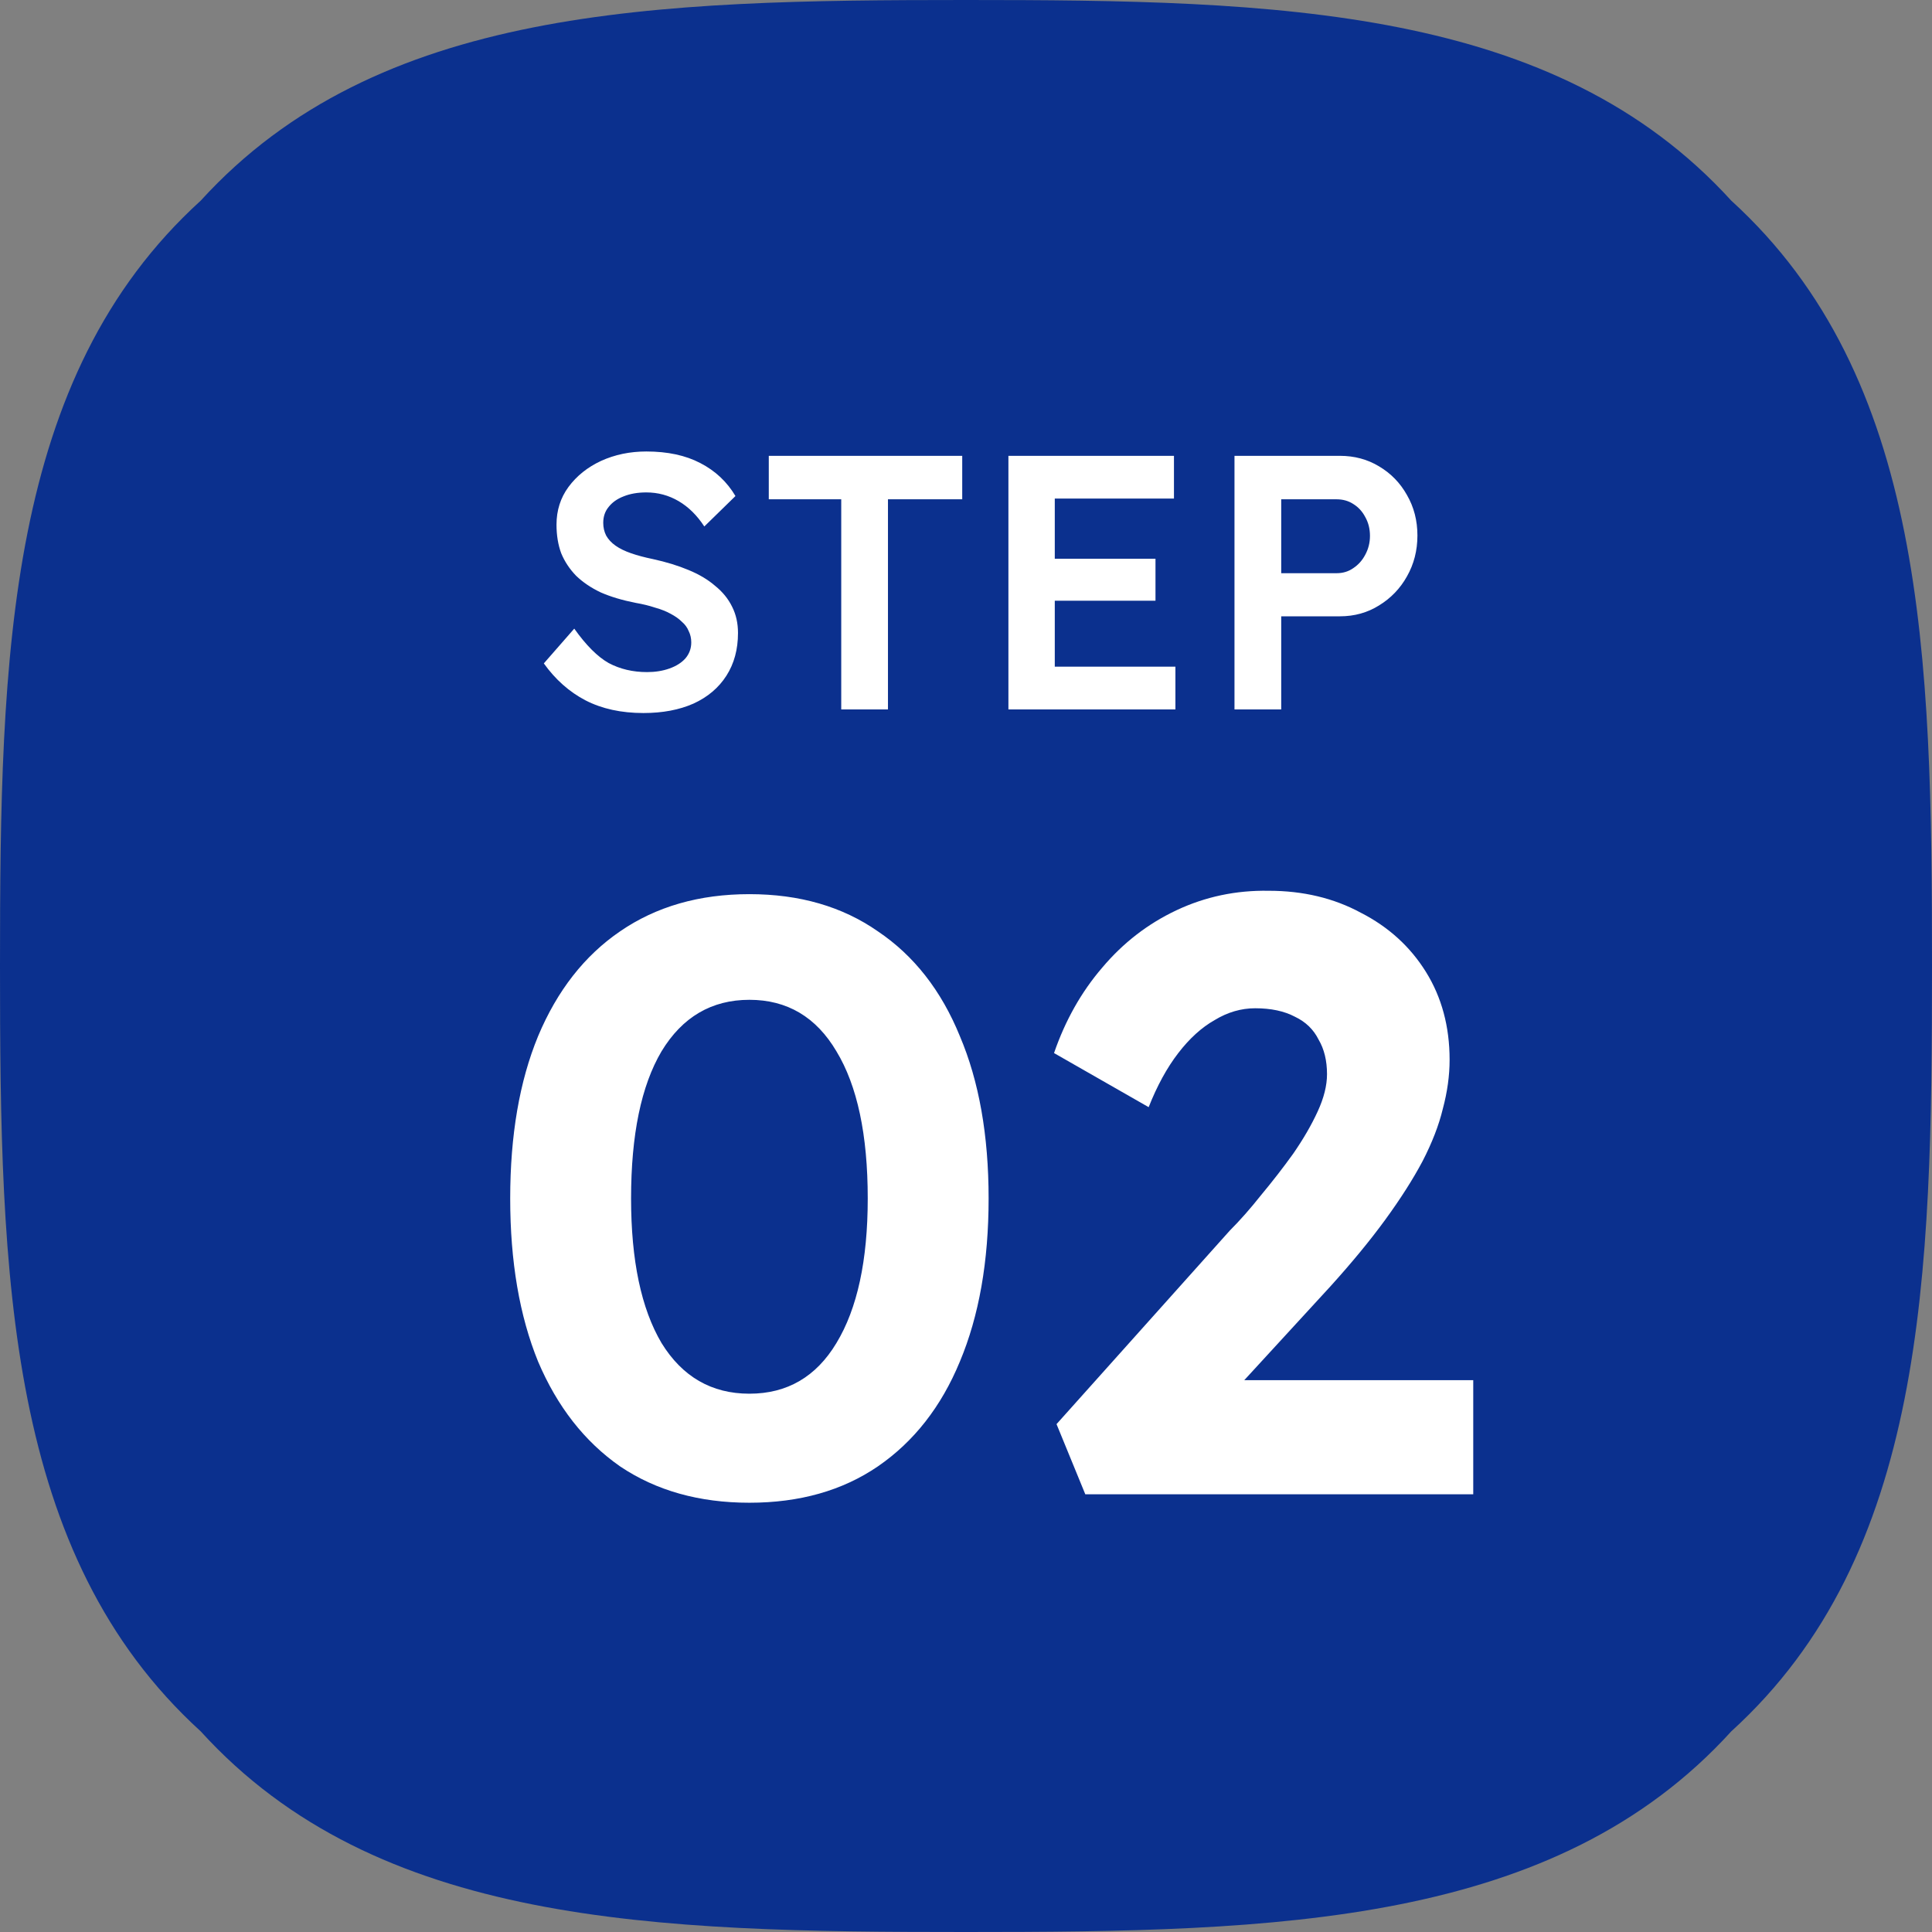
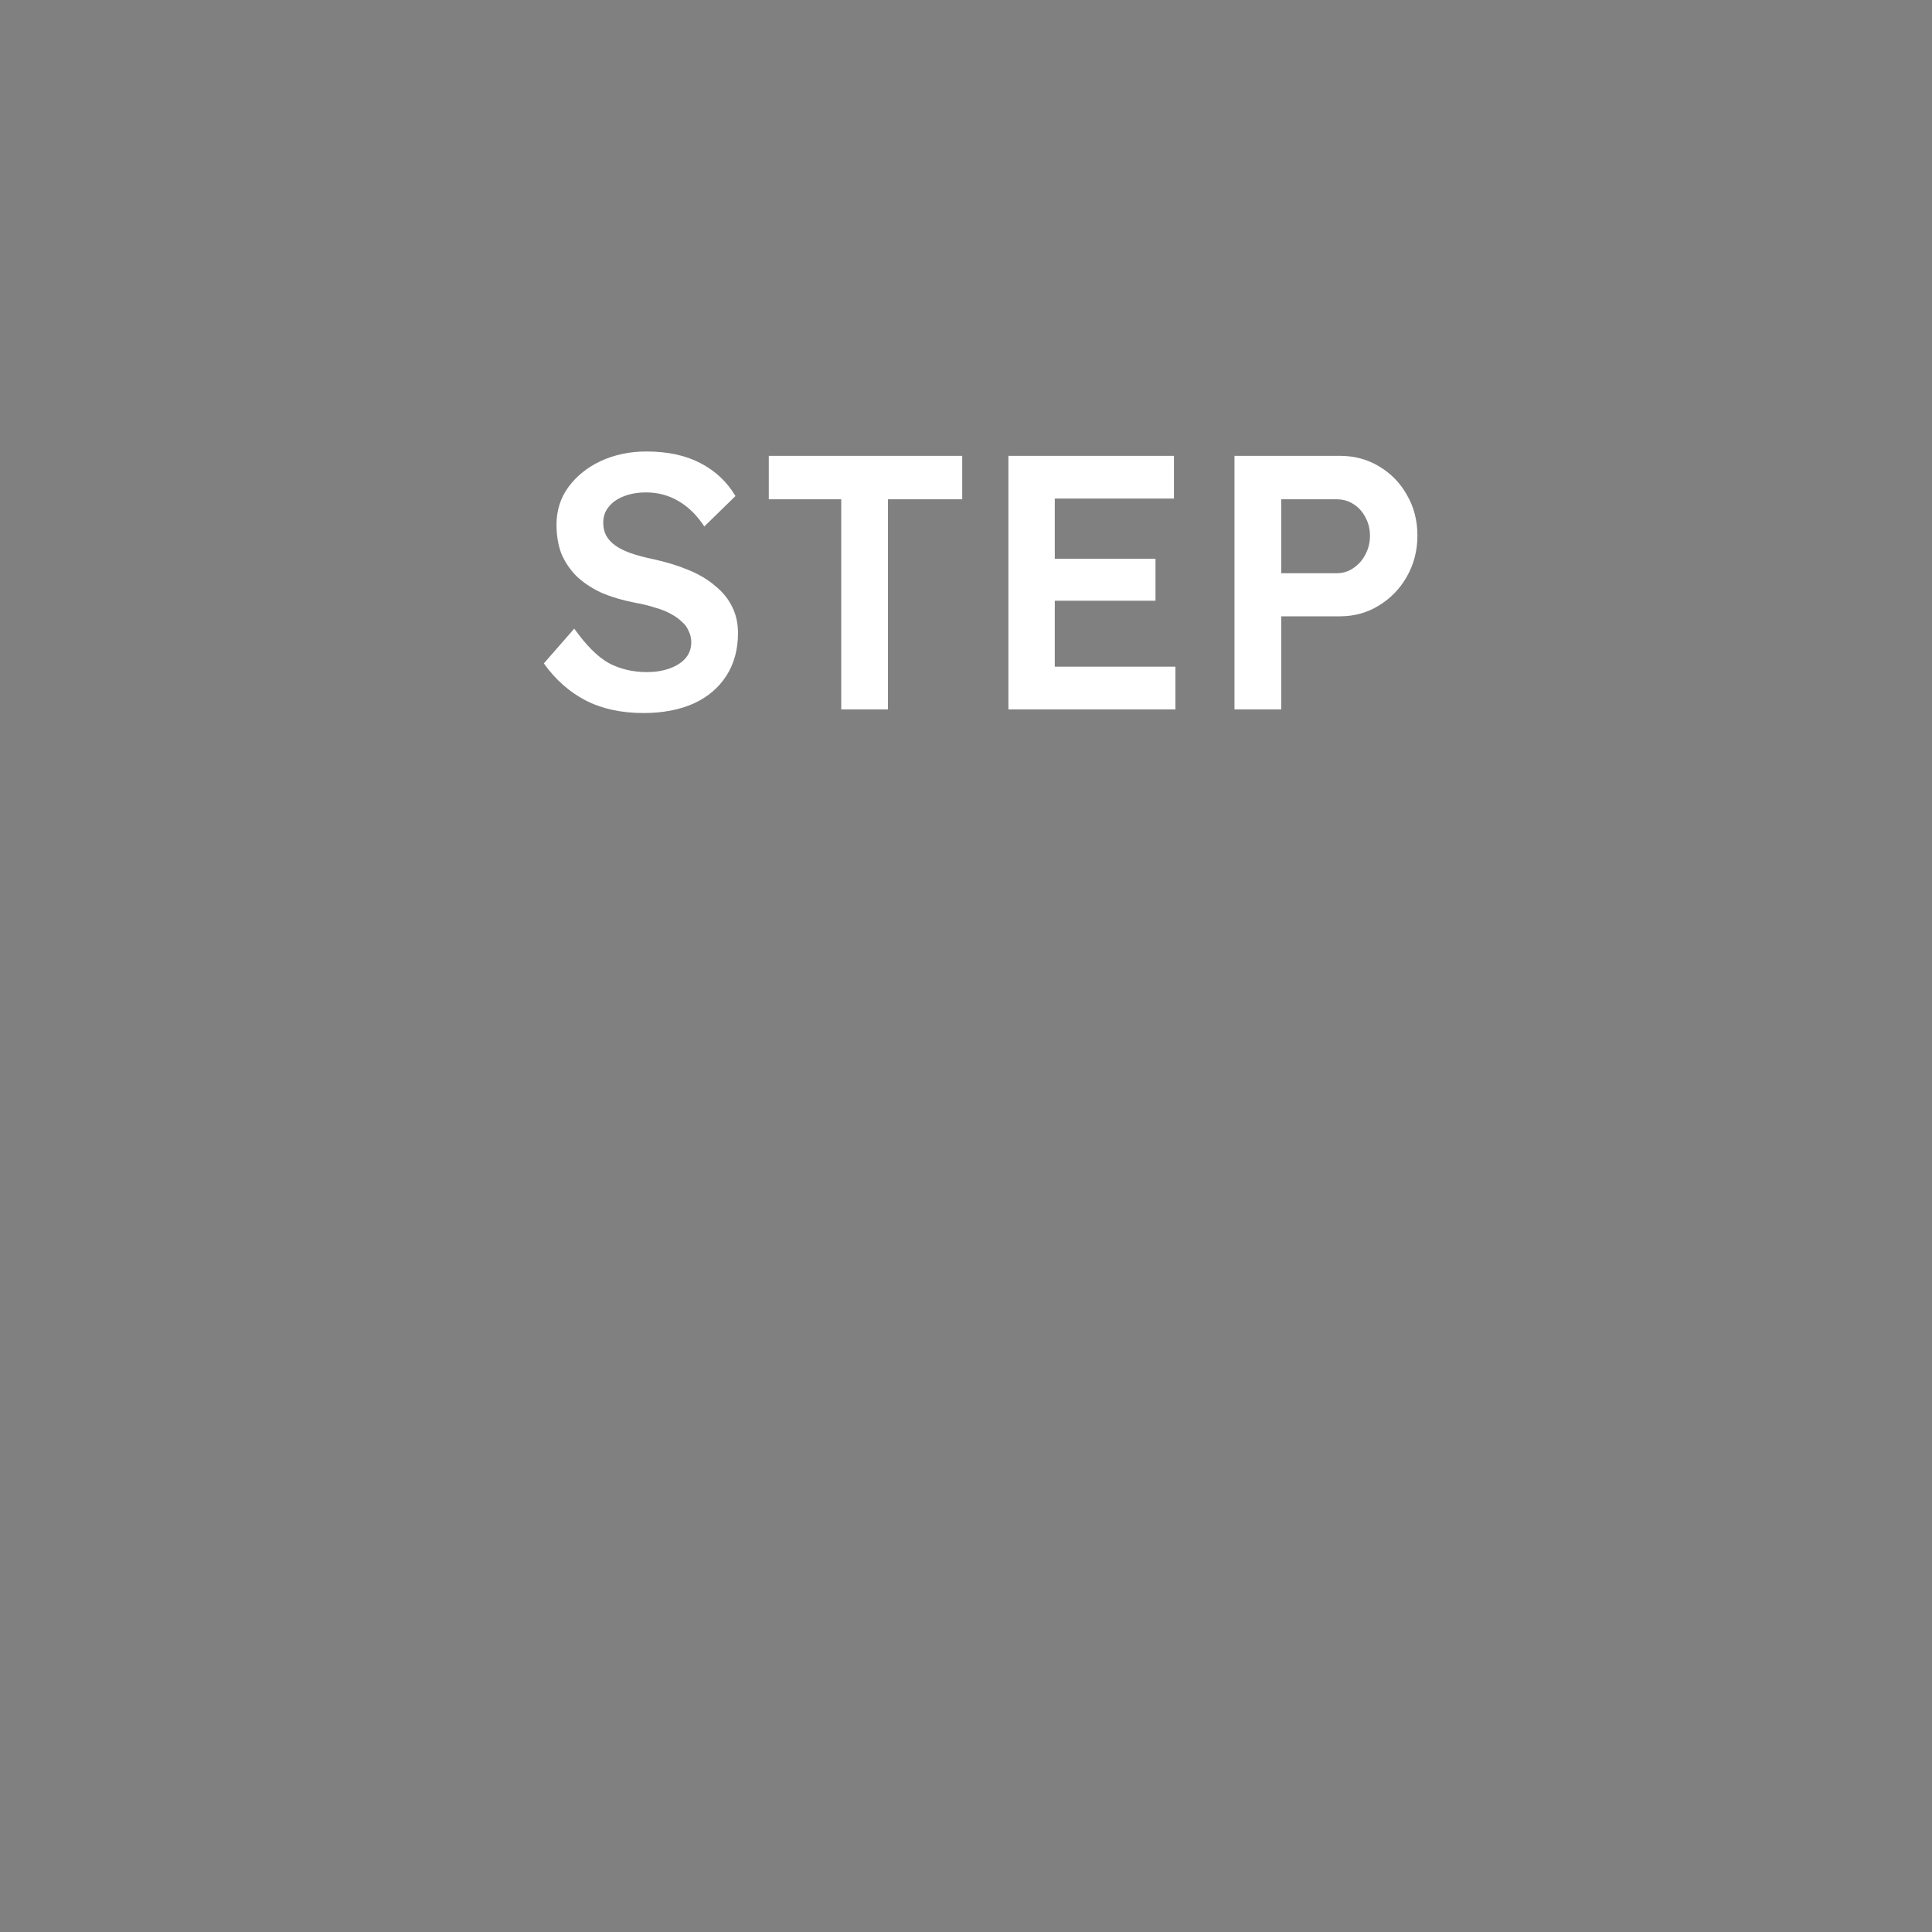
<svg xmlns="http://www.w3.org/2000/svg" width="64" height="64" viewBox="0 0 64 64" fill="none">
  <rect x="0" y="0" width="64" height="64" fill="#808080" stroke="none" />
-   <path d="M64 32C64 21.68 63.784 12.504 57.352 6.648C51.496 0.216 42.328 0 32 0C21.672 0 12.504 0.216 6.648 6.648C0.216 12.496 0 21.672 0 32C0 42.328 0.216 51.496 6.648 57.352C12.496 63.784 21.672 64 32 64C42.328 64 51.504 63.784 57.352 57.352C63.784 51.504 64 42.328 64 32Z" fill="#0B308E" />
  <path d="M21.315 23.62C20.579 23.62 19.939 23.48 19.395 23.2C18.859 22.92 18.399 22.512 18.015 21.976L19.023 20.824C19.415 21.376 19.795 21.756 20.163 21.964C20.539 22.164 20.963 22.264 21.435 22.264C21.707 22.264 21.955 22.224 22.179 22.144C22.403 22.064 22.579 21.952 22.707 21.808C22.835 21.656 22.899 21.48 22.899 21.28C22.899 21.144 22.871 21.02 22.815 20.908C22.767 20.788 22.691 20.684 22.587 20.596C22.491 20.5 22.367 20.412 22.215 20.332C22.071 20.252 21.899 20.184 21.699 20.128C21.507 20.064 21.295 20.012 21.063 19.972C20.615 19.884 20.227 19.768 19.899 19.624C19.579 19.472 19.307 19.288 19.083 19.072C18.867 18.848 18.703 18.6 18.591 18.328C18.487 18.048 18.435 17.732 18.435 17.38C18.435 16.908 18.567 16.492 18.831 16.132C19.103 15.764 19.463 15.476 19.911 15.268C20.367 15.06 20.867 14.956 21.411 14.956C22.115 14.956 22.711 15.084 23.199 15.34C23.695 15.596 24.083 15.96 24.363 16.432L23.331 17.44C23.091 17.072 22.807 16.792 22.479 16.6C22.151 16.408 21.795 16.312 21.411 16.312C21.123 16.312 20.871 16.356 20.655 16.444C20.447 16.524 20.283 16.64 20.163 16.792C20.043 16.936 19.983 17.112 19.983 17.32C19.983 17.472 20.015 17.612 20.079 17.74C20.151 17.868 20.255 17.98 20.391 18.076C20.527 18.172 20.699 18.256 20.907 18.328C21.115 18.4 21.355 18.464 21.627 18.52C22.067 18.616 22.459 18.736 22.803 18.88C23.155 19.024 23.451 19.2 23.691 19.408C23.939 19.608 24.127 19.84 24.255 20.104C24.383 20.36 24.447 20.648 24.447 20.968C24.447 21.512 24.319 21.984 24.063 22.384C23.807 22.784 23.443 23.092 22.971 23.308C22.499 23.516 21.947 23.62 21.315 23.62ZM27.867 23.5V16.54H25.467V15.1H31.875V16.54H29.415V23.5H27.867ZM33.405 23.5V15.1H38.889V16.516H34.941V22.084H38.937V23.5H33.405ZM34.125 19.9V18.508H38.277V19.9H34.125ZM40.894 23.5V15.1H44.386C44.866 15.1 45.298 15.216 45.682 15.448C46.074 15.68 46.382 15.996 46.606 16.396C46.838 16.796 46.954 17.244 46.954 17.74C46.954 18.236 46.838 18.688 46.606 19.096C46.382 19.496 46.074 19.816 45.682 20.056C45.298 20.296 44.866 20.416 44.386 20.416H42.442V23.5H40.894ZM42.442 18.988H44.278C44.486 18.988 44.67 18.932 44.83 18.82C44.998 18.708 45.13 18.56 45.226 18.376C45.33 18.184 45.382 17.976 45.382 17.752C45.382 17.52 45.33 17.312 45.226 17.128C45.13 16.944 44.998 16.8 44.83 16.696C44.67 16.592 44.486 16.54 44.278 16.54H42.442V18.988Z" fill="white" />
-   <path d="M24.825 49.78C23.163 49.78 21.735 49.379 20.541 48.576C19.365 47.755 18.459 46.597 17.825 45.104C17.209 43.592 16.901 41.791 16.901 39.7C16.901 37.609 17.209 35.817 17.825 34.324C18.459 32.812 19.365 31.655 20.541 30.852C21.735 30.031 23.163 29.62 24.825 29.62C26.486 29.62 27.905 30.031 29.081 30.852C30.275 31.655 31.181 32.812 31.797 34.324C32.431 35.817 32.749 37.609 32.749 39.7C32.749 41.791 32.431 43.592 31.797 45.104C31.181 46.597 30.275 47.755 29.081 48.576C27.905 49.379 26.486 49.78 24.825 49.78ZM24.825 46.168C26.075 46.168 27.037 45.608 27.709 44.488C28.399 43.349 28.745 41.753 28.745 39.7C28.745 37.591 28.399 35.967 27.709 34.828C27.037 33.689 26.075 33.12 24.825 33.12C23.574 33.12 22.603 33.689 21.913 34.828C21.241 35.967 20.905 37.591 20.905 39.7C20.905 41.753 21.241 43.349 21.913 44.488C22.603 45.608 23.574 46.168 24.825 46.168ZM35.952 49.5L34.999 47.176L40.739 40.764C41.075 40.428 41.421 40.036 41.776 39.588C42.149 39.14 42.504 38.683 42.84 38.216C43.175 37.731 43.446 37.264 43.651 36.816C43.857 36.368 43.959 35.957 43.959 35.584C43.959 35.136 43.866 34.753 43.679 34.436C43.511 34.1 43.25 33.848 42.895 33.68C42.541 33.493 42.102 33.4 41.58 33.4C41.113 33.4 40.665 33.531 40.236 33.792C39.806 34.035 39.405 34.399 39.032 34.884C38.658 35.369 38.331 35.967 38.051 36.676L34.916 34.884C35.289 33.801 35.821 32.859 36.511 32.056C37.202 31.235 38.023 30.6 38.975 30.152C39.928 29.704 40.945 29.489 42.028 29.508C43.166 29.508 44.184 29.751 45.08 30.236C45.994 30.703 46.713 31.356 47.236 32.196C47.758 33.036 48.02 34.007 48.02 35.108C48.02 35.631 47.945 36.172 47.795 36.732C47.665 37.273 47.441 37.852 47.123 38.468C46.806 39.065 46.395 39.709 45.892 40.4C45.388 41.091 44.781 41.828 44.072 42.612L39.675 47.4L39.115 45.72H48.803V49.5H35.952Z" fill="white" />
</svg>